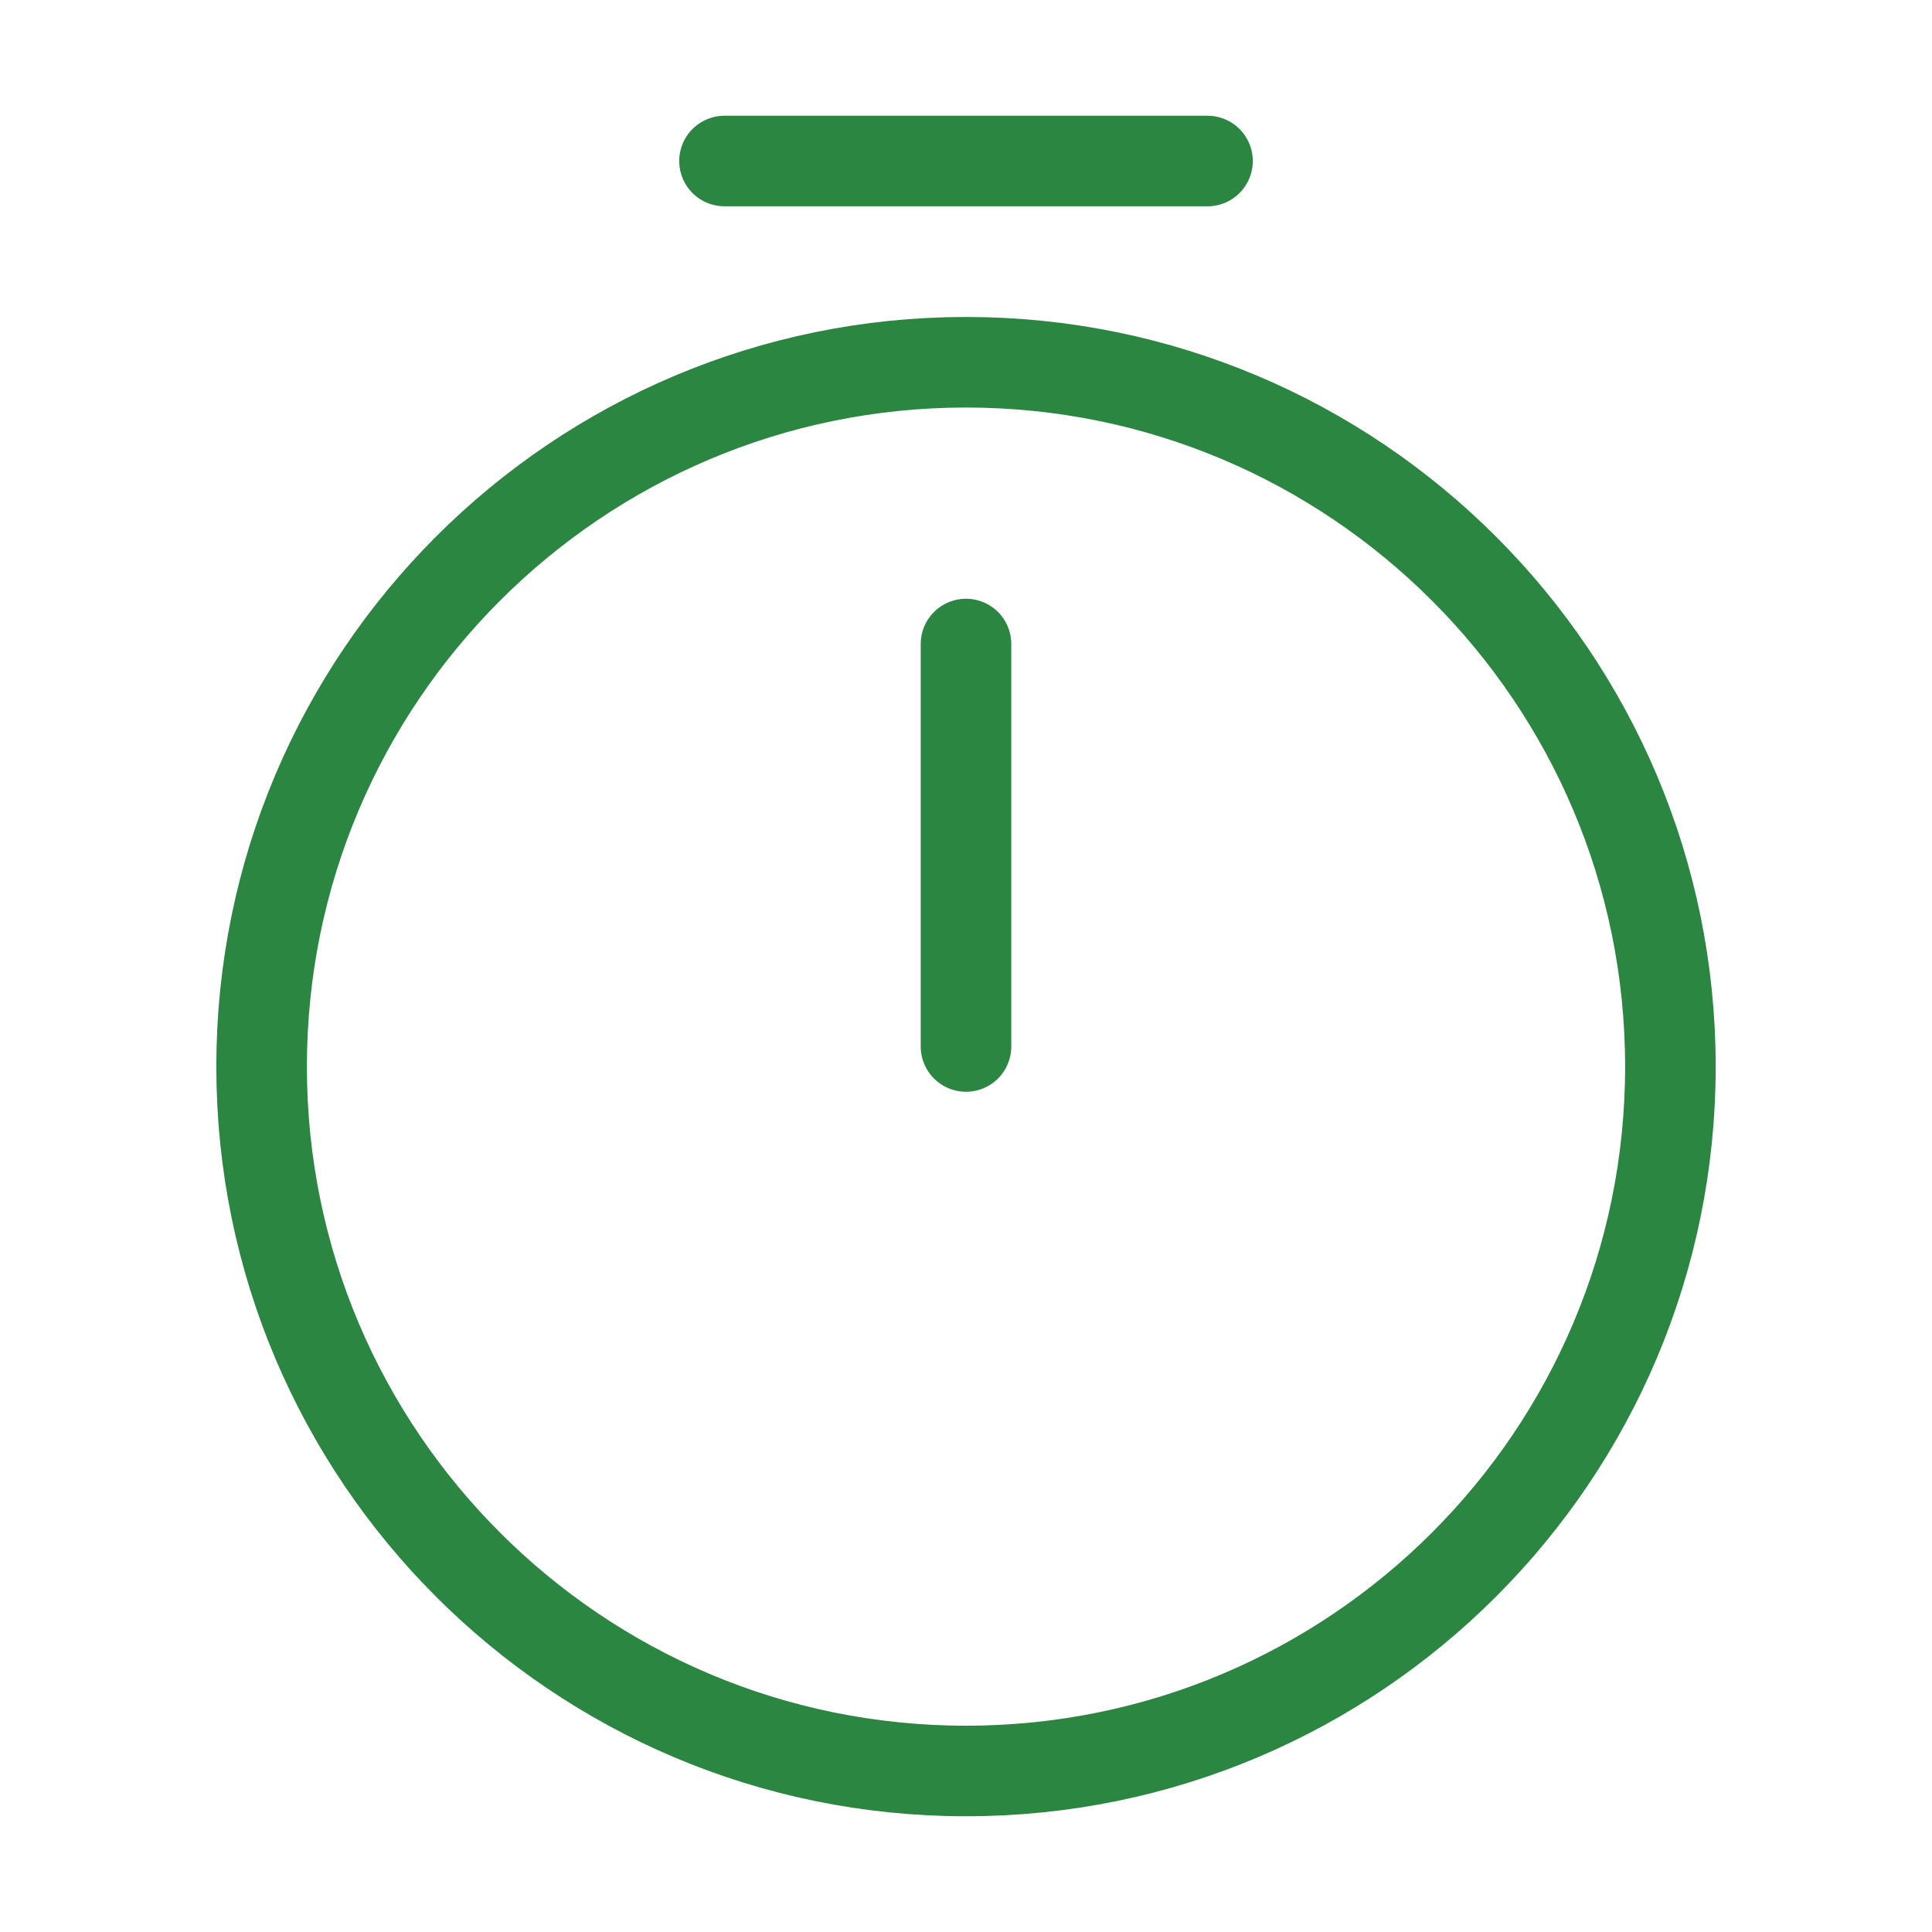
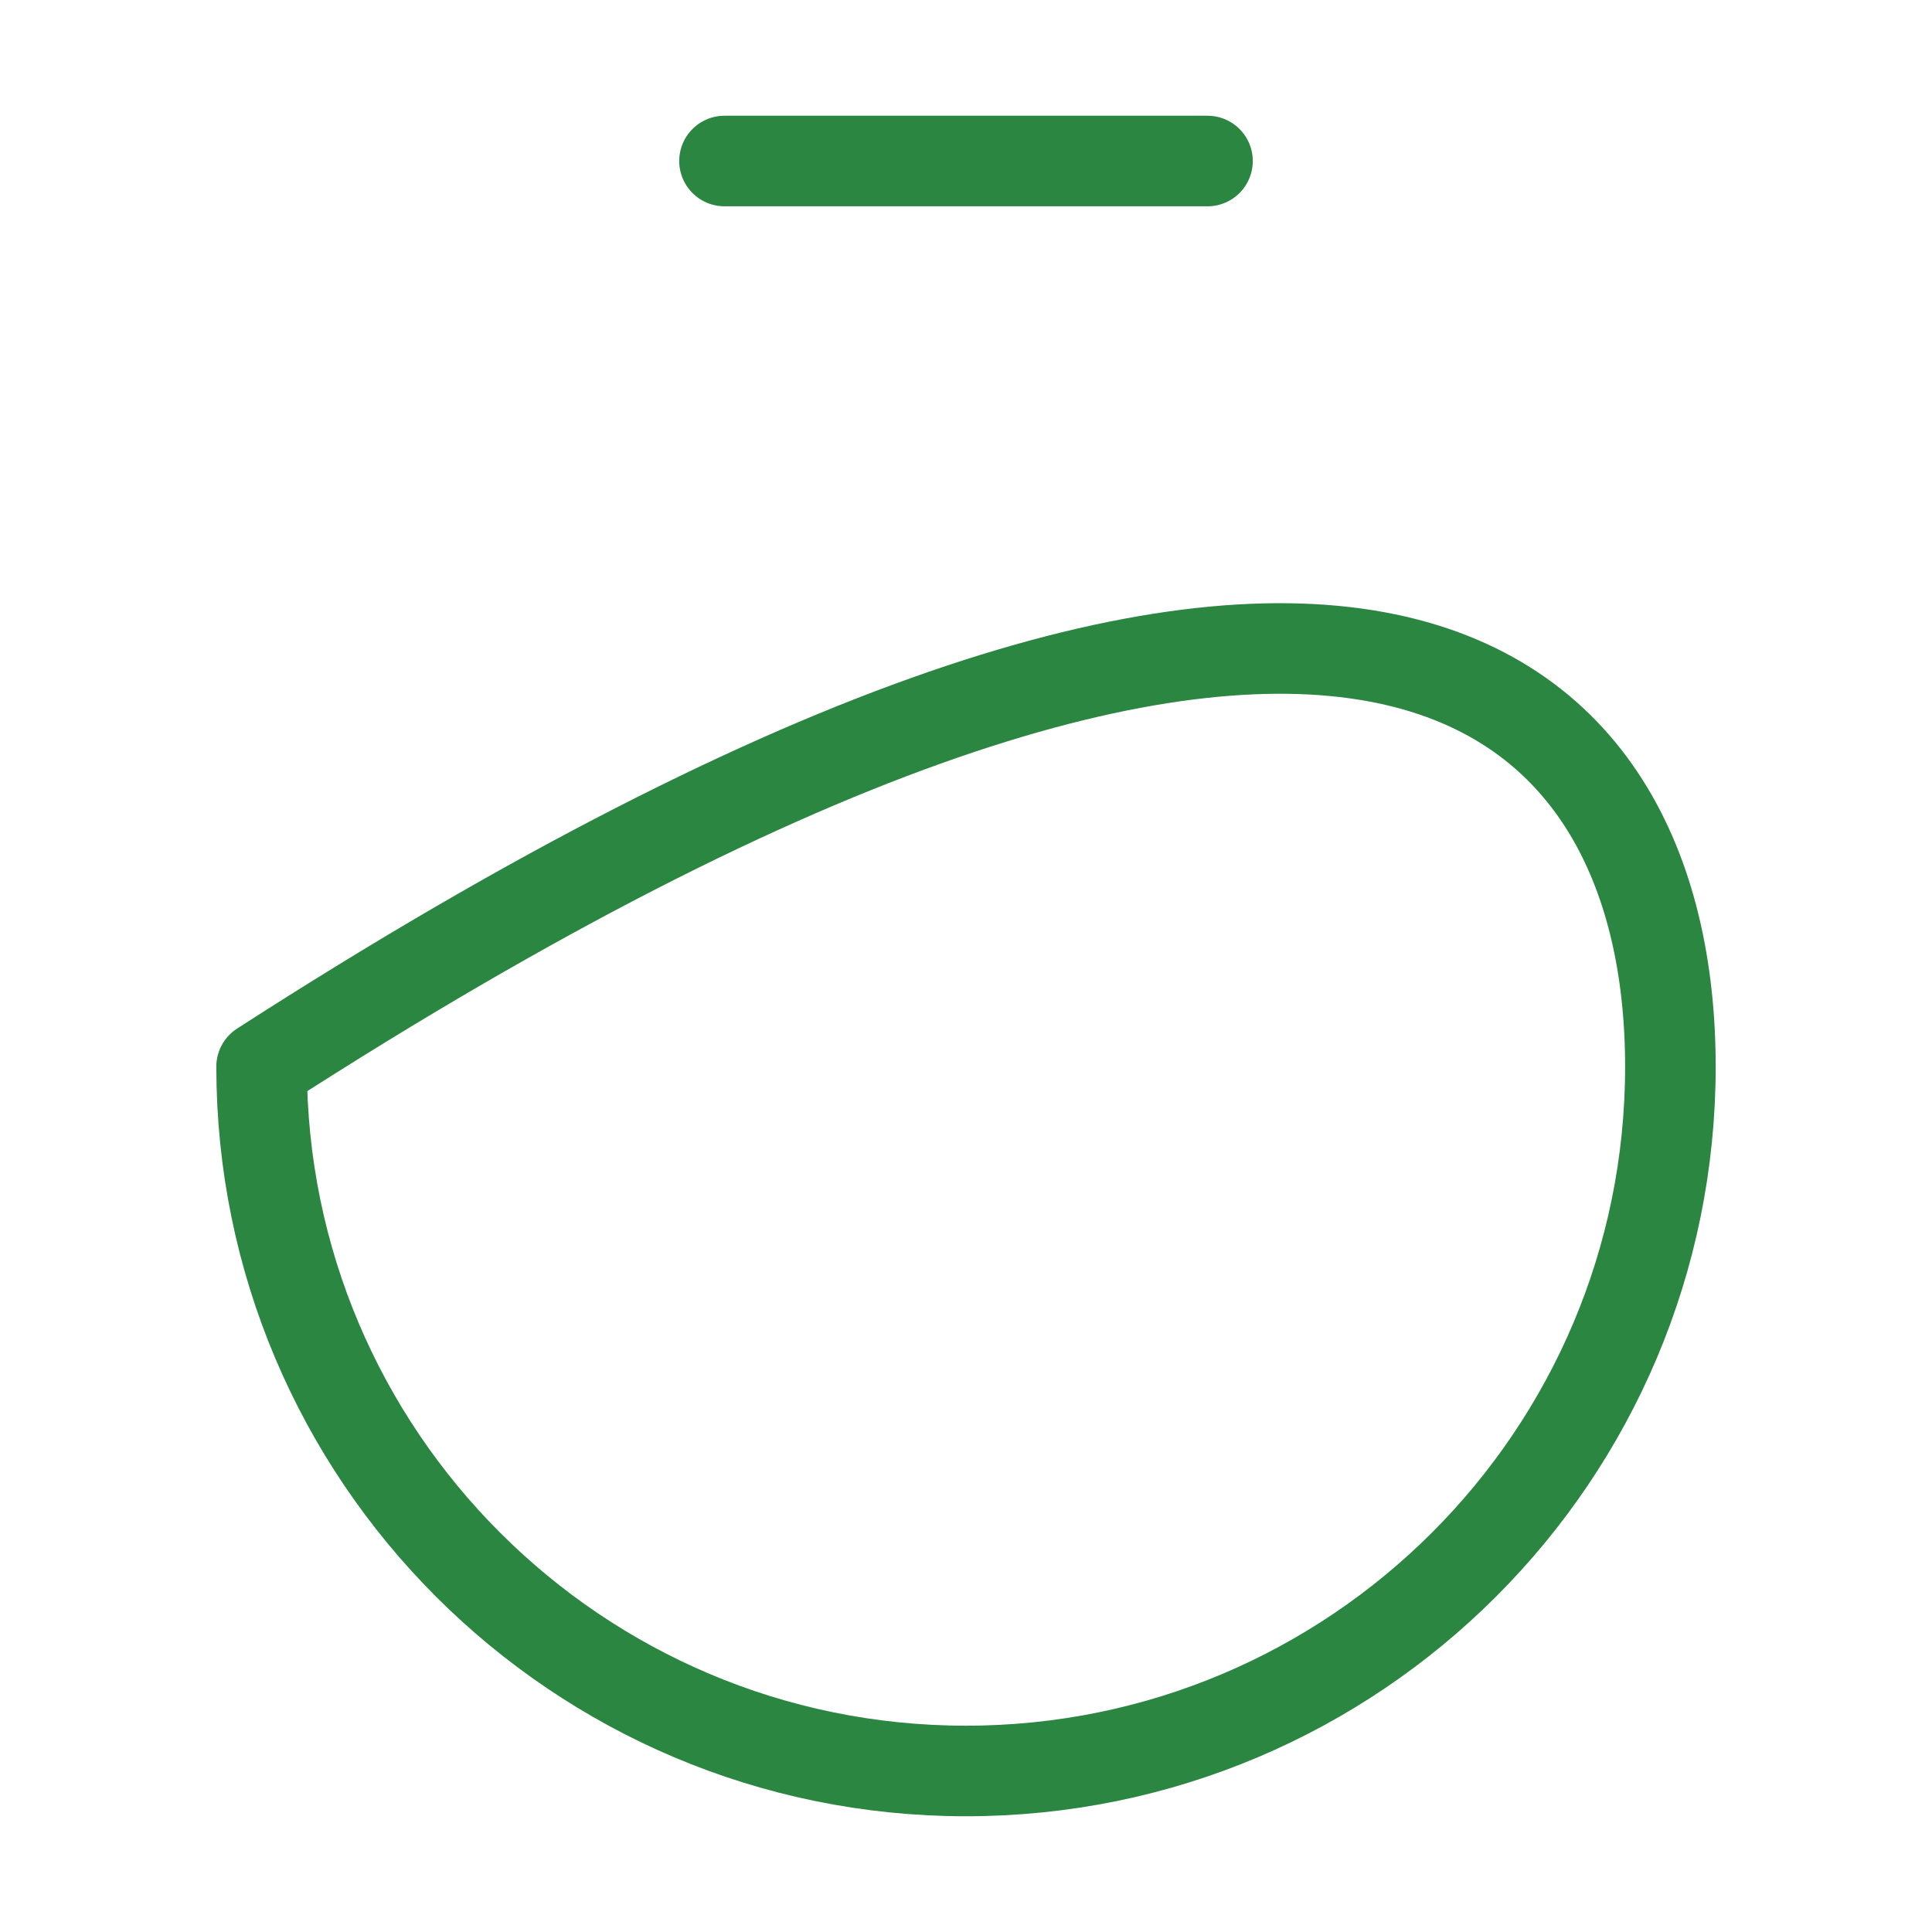
<svg xmlns="http://www.w3.org/2000/svg" width="32" height="32" viewBox="0 0 32 32" fill="none">
-   <path d="M27.667 17.667C27.667 24.107 22.44 29.333 16 29.333C9.56 29.333 4.333 24.107 4.333 17.667C4.333 11.227 9.56 6 16 6C22.44 6 27.667 11.227 27.667 17.667Z" stroke="#2A8640" stroke-width="1.5" stroke-linecap="round" stroke-linejoin="round" />
-   <path d="M16 10.667V17.333" stroke="#2A8640" stroke-width="1.5" stroke-linecap="round" stroke-linejoin="round" />
+   <path d="M27.667 17.667C27.667 24.107 22.44 29.333 16 29.333C9.56 29.333 4.333 24.107 4.333 17.667C22.44 6 27.667 11.227 27.667 17.667Z" stroke="#2A8640" stroke-width="1.5" stroke-linecap="round" stroke-linejoin="round" />
  <path d="M12 2.667H20" stroke="#2A8640" stroke-width="1.5" stroke-miterlimit="10" stroke-linecap="round" stroke-linejoin="round" />
</svg>